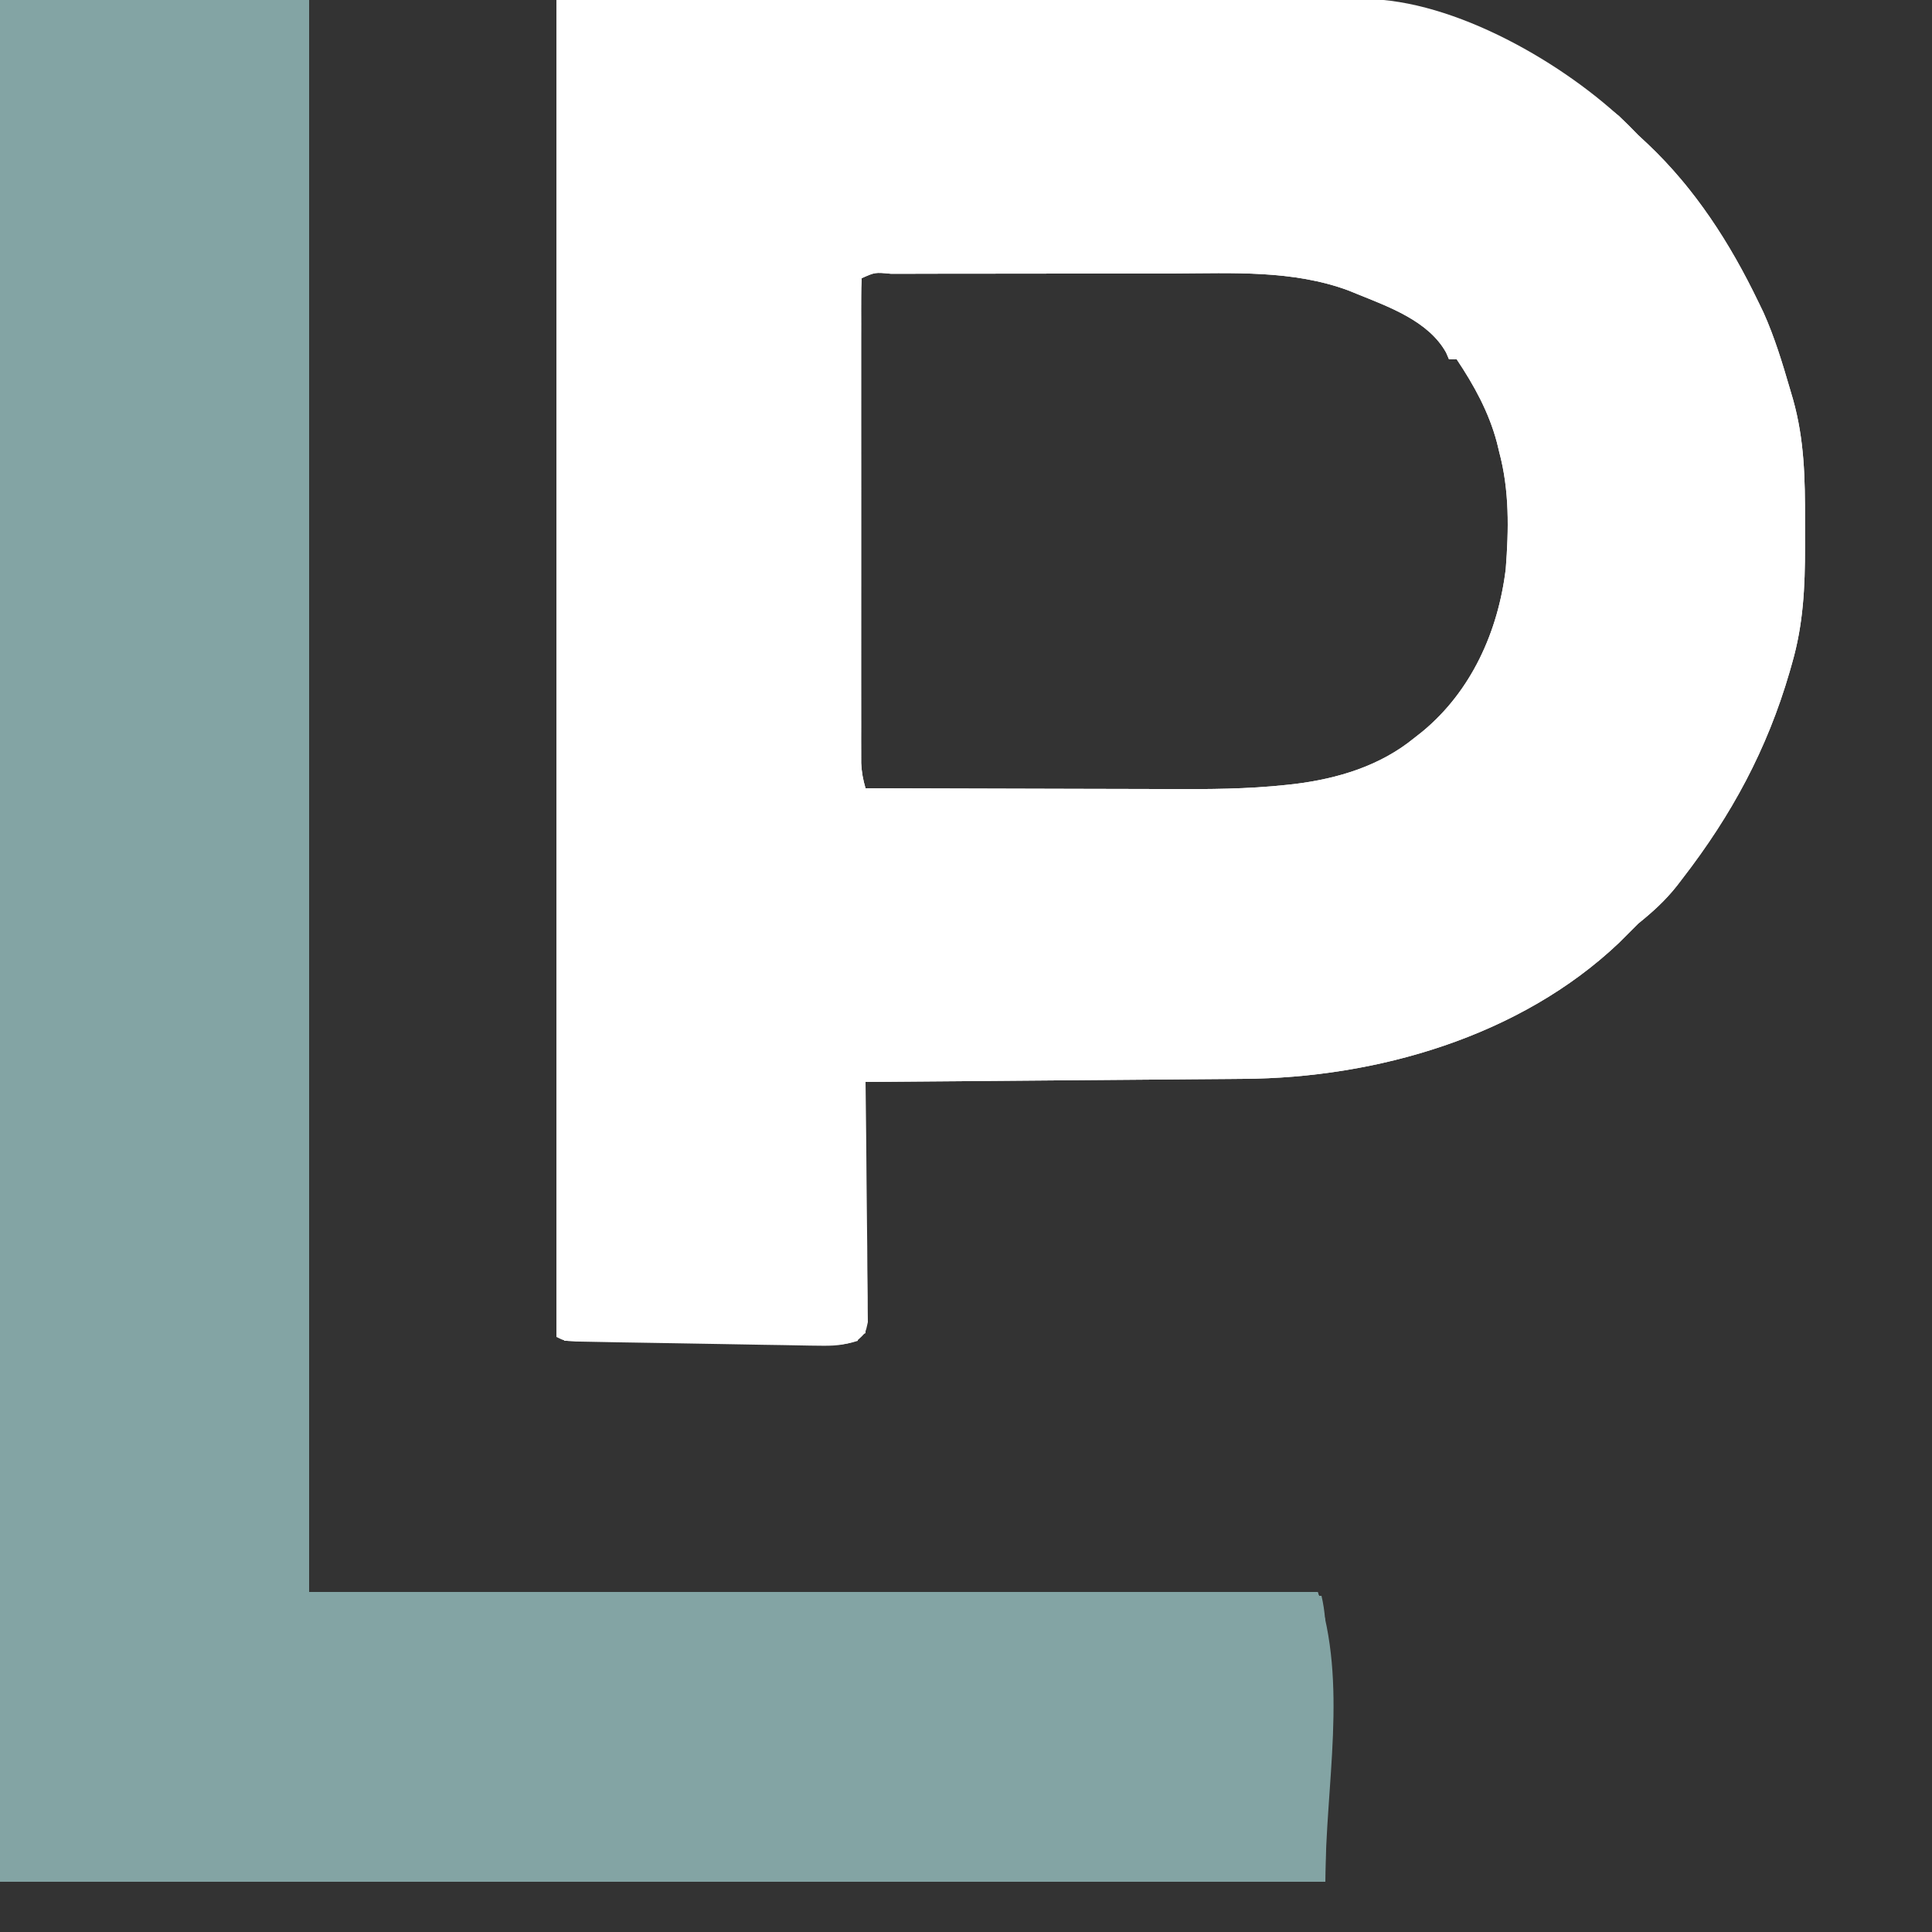
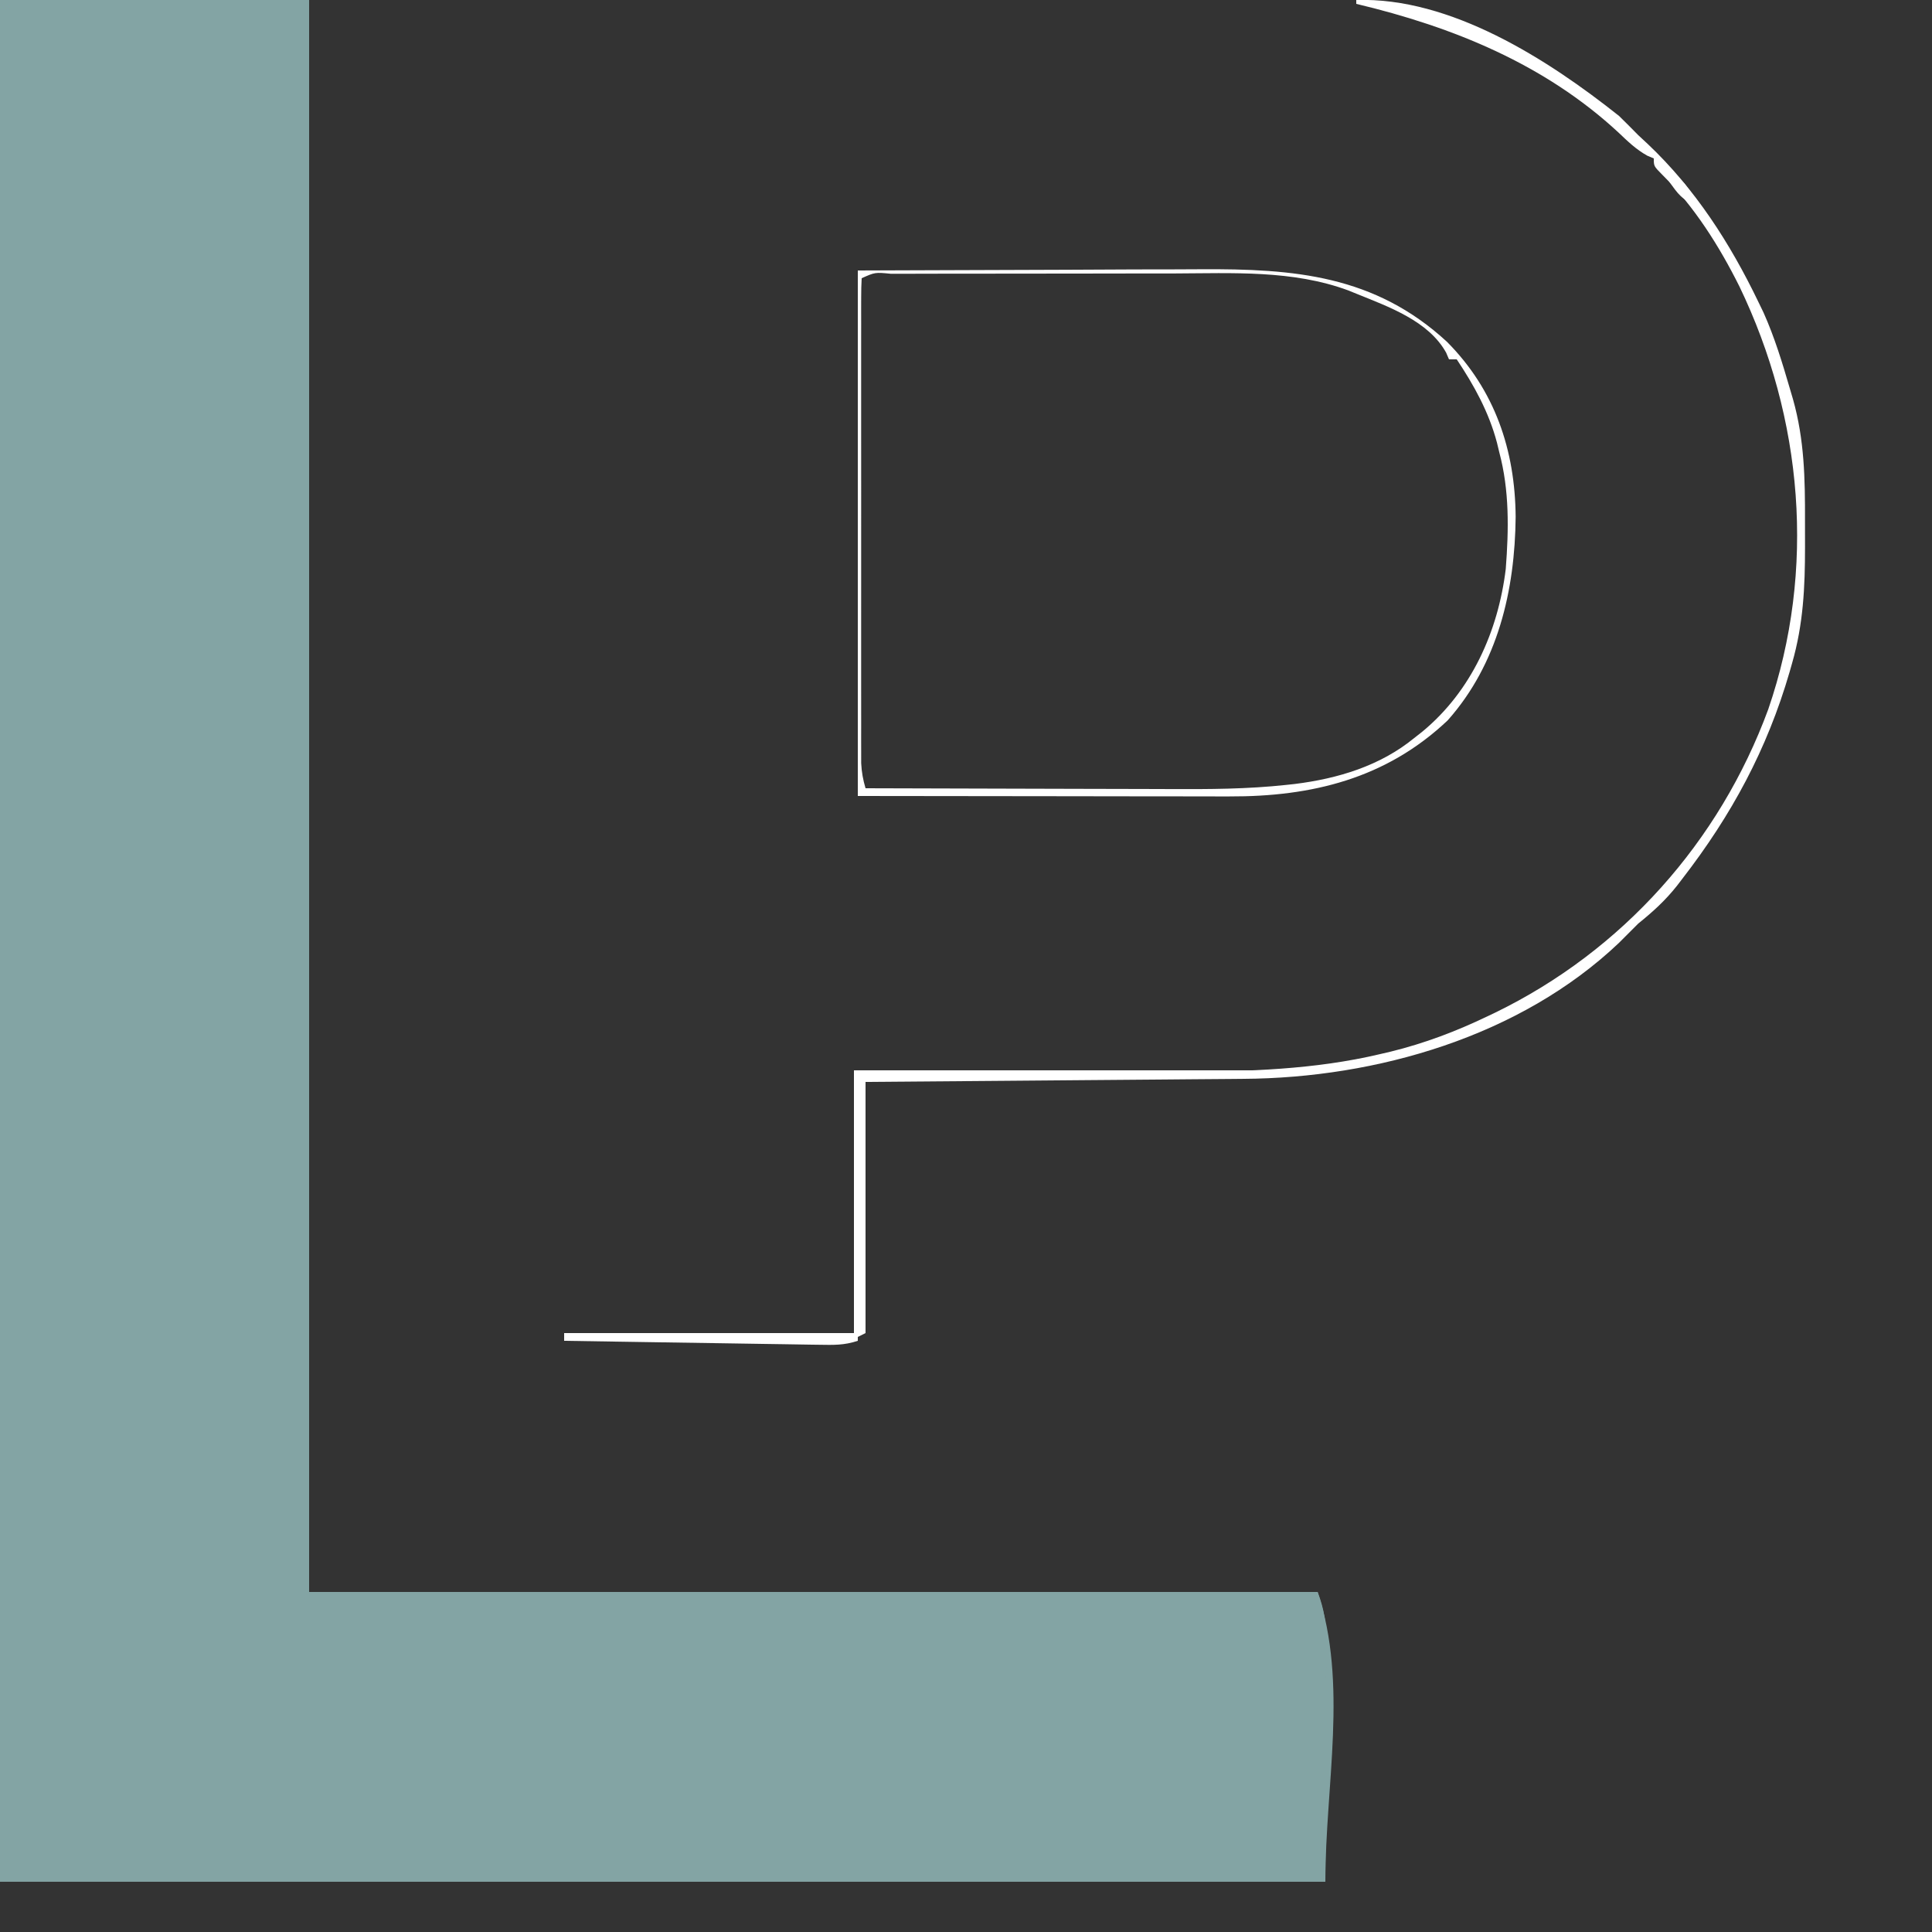
<svg xmlns="http://www.w3.org/2000/svg" version="1.1" width="500" height="500">
  <rect width="100%" height="100%" fill="#333333" stroke="none" />
-   <path d="M0 0 C35.454 -0.041 70.909 -0.083 107.438 -0.125 C124.23 -0.152 124.23 -0.152 141.361 -0.18 C155.031 -0.189 155.031 -0.189 161.431 -0.191 C165.901 -0.193 170.37 -0.2 174.84 -0.211 C180.544 -0.225 186.248 -0.229 191.952 -0.226 C194.044 -0.227 196.135 -0.231 198.227 -0.238 C201.057 -0.248 203.887 -0.246 206.718 -0.241 C207.532 -0.246 208.345 -0.252 209.184 -0.258 C232.441 -0.138 261.247 16.568 277.504 32.445 C278.328 33.288 279.151 34.131 280 35 C280.816 35.758 281.632 36.516 282.473 37.297 C294.701 48.88 303.709 62.888 311 78 C311.458 78.945 311.915 79.89 312.387 80.863 C315.266 87.285 317.281 93.943 319.25 100.688 C319.509 101.567 319.767 102.446 320.034 103.352 C322.98 113.805 323.161 123.915 323.13 134.711 C323.125 136.995 323.13 139.279 323.137 141.562 C323.143 151.94 322.688 161.552 319.812 171.562 C319.593 172.334 319.374 173.106 319.148 173.901 C313.312 193.957 304.165 210.898 291.375 227.438 C290.932 228.017 290.489 228.596 290.032 229.193 C287.038 232.996 283.783 235.947 280 239 C278.322 240.655 276.655 242.321 275 244 C249.479 268.239 212.257 279.003 177.745 279.205 C176.681 279.215 175.616 279.225 174.519 279.235 C171.04 279.267 167.561 279.292 164.082 279.316 C161.654 279.337 159.226 279.358 156.798 279.379 C150.437 279.434 144.077 279.484 137.716 279.532 C131.214 279.583 124.711 279.638 118.209 279.693 C105.473 279.801 92.736 279.902 80 280 C80.011 280.808 80.022 281.615 80.034 282.447 C80.134 290.055 80.21 297.662 80.259 305.269 C80.285 309.181 80.321 313.092 80.377 317.003 C80.431 320.776 80.461 324.55 80.474 328.324 C80.484 329.764 80.502 331.205 80.529 332.645 C80.565 334.661 80.567 336.677 80.568 338.693 C80.579 339.841 80.59 340.989 80.601 342.172 C80 345 80 345 77.917 346.878 C74.336 348.255 71.601 348.329 67.763 348.265 C66.699 348.253 66.699 348.253 65.613 348.241 C63.279 348.212 60.947 348.161 58.613 348.109 C56.989 348.084 55.364 348.06 53.739 348.036 C50.34 347.985 46.942 347.923 43.544 347.854 C39.182 347.765 34.821 347.694 30.459 347.629 C26.302 347.566 22.145 347.494 17.988 347.422 C16.795 347.402 16.795 347.402 15.578 347.383 C13.335 347.345 11.092 347.3 8.849 347.253 C7.572 347.228 6.294 347.204 4.978 347.178 C2 347 2 347 0 346 C0 231.82 0 117.64 0 0 Z M79 72 C78.902 73.649 78.874 75.301 78.873 76.953 C78.87 78.025 78.867 79.098 78.864 80.203 C78.866 81.39 78.869 82.577 78.871 83.8 C78.869 85.042 78.867 86.284 78.865 87.564 C78.862 90.982 78.863 94.399 78.866 97.817 C78.868 101.389 78.866 104.961 78.864 108.533 C78.862 114.537 78.865 120.54 78.87 126.543 C78.875 133.484 78.873 140.425 78.868 147.366 C78.863 153.32 78.863 159.274 78.865 165.228 C78.867 168.786 78.867 172.344 78.864 175.903 C78.86 179.872 78.865 183.842 78.871 187.812 C78.869 188.993 78.867 190.174 78.864 191.39 C78.867 192.471 78.87 193.553 78.873 194.666 C78.873 195.605 78.874 196.544 78.874 197.512 C78.991 199.82 79.348 201.79 80 204 C92.597 204.047 105.194 204.082 117.791 204.104 C123.643 204.114 129.494 204.128 135.345 204.151 C141.005 204.173 146.666 204.185 152.326 204.19 C154.472 204.193 156.617 204.201 158.762 204.211 C168.86 204.261 178.88 204.22 188.928 203.128 C189.625 203.053 190.322 202.977 191.04 202.899 C202.238 201.512 213.172 198.218 222 191 C222.695 190.453 223.39 189.907 224.105 189.344 C236.784 178.878 243.714 163.437 245.688 147.25 C246.469 137.031 246.663 126.948 244 117 C243.805 116.193 243.611 115.386 243.41 114.555 C241.32 106.664 237.511 99.766 233 93 C232.34 93 231.68 93 231 93 C230.752 92.422 230.505 91.845 230.25 91.25 C225.681 83.026 215.336 79.387 207 76 C205.973 75.582 205.973 75.582 204.926 75.156 C190.558 69.845 174.976 70.718 159.918 70.77 C157.609 70.771 155.299 70.771 152.99 70.771 C148.182 70.772 143.373 70.781 138.565 70.794 C132.389 70.811 126.213 70.815 120.037 70.814 C115.283 70.815 110.53 70.82 105.777 70.827 C103.497 70.83 101.218 70.832 98.938 70.833 C95.772 70.835 92.605 70.844 89.438 70.855 C88.018 70.854 88.018 70.854 86.569 70.853 C82.46 70.454 82.46 70.454 79 72 Z " fill="white" transform="translate(144,0)" />
  <path d="M0 0 C26.4 0 52.8 0 80 0 C80 135.96 80 271.92 80 412 C166.13 412 252.26 412 341 412 C348.909 435.726 343 461.991 343 487 C229.81 487 116.62 487 0 487 C0 326.29 0 165.58 0 0 Z " fill="#83a4a4" transform="translate(0,0)" />
-   <path d="M0 0 C0.99 0.495 0.99 0.495 2 1 C2 136.63 2 272.26 2 412 C88.13 412 174.26 412 263 412 C264.712 417.137 265.246 419.823 265.227 425.015 C265.227 425.689 265.228 426.363 265.228 427.057 C265.227 429.265 265.211 431.472 265.195 433.68 C265.192 435.218 265.189 436.757 265.187 438.295 C265.179 442.329 265.16 446.363 265.137 450.398 C265.117 454.52 265.108 458.643 265.098 462.766 C265.076 470.844 265.042 478.922 265 487 C264.01 487 263.02 487 262 487 C262 463.24 262 439.48 262 415 C175.54 415 89.08 415 0 415 C0 278.05 0 141.1 0 0 Z " fill="#83a4a4" transform="translate(78,0)" />
  <path d="M0 0 C24.406 -0.775 49.495 15.3 68 30 C69.686 31.647 71.353 33.314 73 35 C73.816 35.758 74.632 36.516 75.473 37.297 C87.701 48.88 96.709 62.888 104 78 C104.458 78.945 104.915 79.89 105.387 80.863 C108.266 87.285 110.281 93.943 112.25 100.688 C112.509 101.567 112.767 102.446 113.034 103.352 C115.98 113.805 116.161 123.915 116.13 134.711 C116.125 136.995 116.13 139.279 116.137 141.562 C116.143 151.94 115.688 161.552 112.812 171.562 C112.593 172.334 112.374 173.106 112.148 173.901 C106.312 193.957 97.165 210.898 84.375 227.438 C83.932 228.017 83.489 228.596 83.032 229.193 C80.038 232.996 76.783 235.947 73 239 C71.322 240.655 69.655 242.321 68 244 C42.479 268.239 5.257 279.003 -29.255 279.205 C-30.319 279.215 -31.384 279.225 -32.481 279.235 C-35.96 279.267 -39.439 279.292 -42.918 279.316 C-45.346 279.337 -47.774 279.358 -50.202 279.379 C-56.563 279.434 -62.923 279.484 -69.284 279.532 C-76.931 279.592 -84.579 279.658 -92.227 279.723 C-103.818 279.82 -115.409 279.909 -127 280 C-127 301.45 -127 322.9 -127 345 C-127.66 345.33 -128.32 345.66 -129 346 C-129 323.56 -129 301.12 -129 278 C-121.641 277.951 -114.281 277.902 -106.699 277.852 C-102.001 277.816 -97.302 277.78 -92.604 277.742 C-85.167 277.682 -77.731 277.624 -70.294 277.578 C-64.29 277.541 -58.286 277.494 -52.282 277.442 C-50.006 277.424 -47.73 277.408 -45.454 277.397 C-28.119 277.304 -10.826 276.823 6.125 272.812 C7.04 272.599 7.954 272.385 8.897 272.165 C17.679 270.007 25.856 266.906 34 263 C34.645 262.692 35.29 262.384 35.955 262.066 C68.911 246.037 93.988 217.894 106.624 183.562 C119.057 147.403 115.574 108.213 99.156 74.125 C93.954 63.706 87.472 53.42 79.168 45.195 C77 43 77 43 77 41 C76.446 40.767 75.891 40.533 75.32 40.293 C72.403 38.667 70.294 36.615 67.875 34.312 C48.762 16.592 25.019 6.96 0 1 C0 0.67 0 0.34 0 0 Z " fill="white" transform="translate(351,0)" />
  <path d="M0 0 C26.977 -0.093 26.977 -0.093 54.5 -0.188 C62.974 -0.228 62.974 -0.228 71.619 -0.27 C78.593 -0.284 78.593 -0.284 81.872 -0.286 C84.13 -0.291 86.389 -0.301 88.647 -0.317 C112.959 -0.474 133.779 1.225 152.473 18.457 C164.861 30.922 170.103 46.407 170.25 63.75 C170.068 82.769 165.669 101.799 152.652 116.438 C136.702 131.521 117.479 136.193 96.156 136.114 C95.094 136.114 94.033 136.114 92.939 136.114 C89.531 136.113 86.123 136.106 82.715 136.098 C80.599 136.096 78.484 136.095 76.368 136.095 C68.558 136.089 60.748 136.075 52.938 136.062 C26.733 136.032 26.733 136.032 0 136 C0 91.12 0 46.24 0 0 Z M1 2 C0.902 3.649 0.874 5.301 0.873 6.953 C0.87 8.025 0.867 9.098 0.864 10.203 C0.866 11.39 0.869 12.577 0.871 13.8 C0.869 15.042 0.867 16.284 0.865 17.564 C0.862 20.982 0.863 24.399 0.866 27.817 C0.868 31.389 0.866 34.961 0.864 38.533 C0.862 44.537 0.865 50.54 0.87 56.543 C0.875 63.484 0.873 70.425 0.868 77.366 C0.863 83.32 0.863 89.274 0.865 95.228 C0.867 98.786 0.867 102.344 0.864 105.903 C0.86 109.872 0.865 113.842 0.871 117.812 C0.869 118.993 0.867 120.174 0.864 121.39 C0.867 122.471 0.87 123.553 0.873 124.666 C0.873 125.605 0.874 126.544 0.874 127.512 C0.991 129.82 1.348 131.79 2 134 C14.597 134.047 27.194 134.082 39.791 134.104 C45.643 134.114 51.494 134.128 57.345 134.151 C63.005 134.173 68.666 134.185 74.326 134.19 C76.472 134.193 78.617 134.201 80.762 134.211 C90.86 134.261 100.88 134.22 110.928 133.128 C111.625 133.053 112.322 132.977 113.04 132.899 C124.238 131.512 135.172 128.218 144 121 C144.695 120.453 145.39 119.907 146.105 119.344 C158.784 108.878 165.714 93.437 167.688 77.25 C168.469 67.031 168.663 56.948 166 47 C165.805 46.193 165.611 45.386 165.41 44.555 C163.32 36.664 159.511 29.766 155 23 C154.34 23 153.68 23 153 23 C152.752 22.422 152.505 21.845 152.25 21.25 C147.681 13.026 137.336 9.387 129 6 C127.973 5.582 127.973 5.582 126.926 5.156 C112.558 -0.155 96.976 0.718 81.918 0.77 C79.609 0.771 77.299 0.771 74.99 0.771 C70.182 0.772 65.373 0.781 60.565 0.794 C54.389 0.811 48.213 0.815 42.037 0.814 C37.283 0.815 32.53 0.82 27.777 0.827 C25.497 0.83 23.218 0.832 20.938 0.833 C17.772 0.835 14.605 0.844 11.438 0.855 C10.018 0.854 10.018 0.854 8.569 0.853 C4.46 0.454 4.46 0.454 1 2 Z " fill="white" transform="translate(222,70)" />
  <path d="M0 0 C1.731 4.498 2.245 8.206 2.227 13.015 C2.227 13.689 2.228 14.363 2.228 15.057 C2.227 17.265 2.211 19.472 2.195 21.68 C2.192 23.218 2.189 24.757 2.187 26.295 C2.179 30.329 2.16 34.363 2.137 38.398 C2.117 42.52 2.108 46.643 2.098 50.766 C2.076 58.844 2.042 66.922 2 75 C1.01 75 0.02 75 -1 75 C-1 51.24 -1 27.48 -1 3 C-55.12 3 -109.24 3 -165 3 C-165 2.67 -165 2.34 -165 2 C-163.362 1.985 -163.362 1.985 -161.69 1.969 C-147.731 1.837 -133.772 1.701 -119.812 1.562 C-118.7 1.551 -117.587 1.54 -116.441 1.529 C-82.117 1.188 -47.797 0.774 -13.478 0.127 C-8.984 0.044 -4.494 -0.022 0 0 Z " fill="#83a4a4" transform="translate(341,412)" />
  <path d="M0 0 C34.98 0 69.96 0 106 0 C106 0.33 106 0.66 106 1 C71.35 1 36.7 1 1 1 C1 23.77 1 46.54 1 70 C-2.553 71.184 -5.292 71.08 -9.042 71.022 C-9.754 71.012 -10.467 71.003 -11.201 70.993 C-13.554 70.96 -15.908 70.919 -18.262 70.879 C-19.894 70.855 -21.526 70.831 -23.159 70.807 C-27.455 70.745 -31.75 70.675 -36.046 70.605 C-40.43 70.534 -44.813 70.47 -49.197 70.404 C-57.798 70.275 -66.399 70.14 -75 70 C-75 69.34 -75 68.68 -75 68 C-50.25 68 -25.5 68 0 68 C0 45.56 0 23.12 0 0 Z " fill="white" transform="translate(221,277)" />
-   <path d="M0 0 C0.99 0 1.98 0 3 0 C3.959 4.025 4.121 7.769 4.114 11.902 C4.114 12.575 4.114 13.249 4.114 13.943 C4.113 16.156 4.106 18.369 4.098 20.582 C4.096 22.122 4.094 23.662 4.093 25.202 C4.09 29.244 4.08 33.287 4.069 37.329 C4.058 41.458 4.054 45.588 4.049 49.717 C4.038 57.811 4.021 65.906 4 74 C3.01 74 2.02 74 1 74 C0.67 49.58 0.34 25.16 0 0 Z " fill="#83a4a4" transform="translate(339,413)" />
-   <path d="M0 0 C5.348 0.535 9.358 2.467 14 5 C14 5.66 14 6.32 14 7 C10.24 6.419 7.47 5.348 4.188 3.438 C3.397 2.982 2.607 2.527 1.793 2.059 C1.201 1.709 0.61 1.36 0 1 C0 0.67 0 0.34 0 0 Z " fill="white" transform="translate(382,9)" />
  <path d="M0 0 C1.98 0 3.96 0 6 0 C6 0.66 6 1.32 6 2 C9.3 2 12.6 2 16 2 C16 2.33 16 2.66 16 3 C10.39 3 4.78 3 -1 3 C-0.67 2.01 -0.34 1.02 0 0 Z " fill="#83a4a4" transform="translate(79,412)" />
  <path d="M0 0 C4.392 1.464 4.879 3.978 7 8 C3.286 6.762 2.226 5.148 0 2 C0 1.34 0 0.68 0 0 Z " fill="white" transform="translate(432,45)" />
</svg>